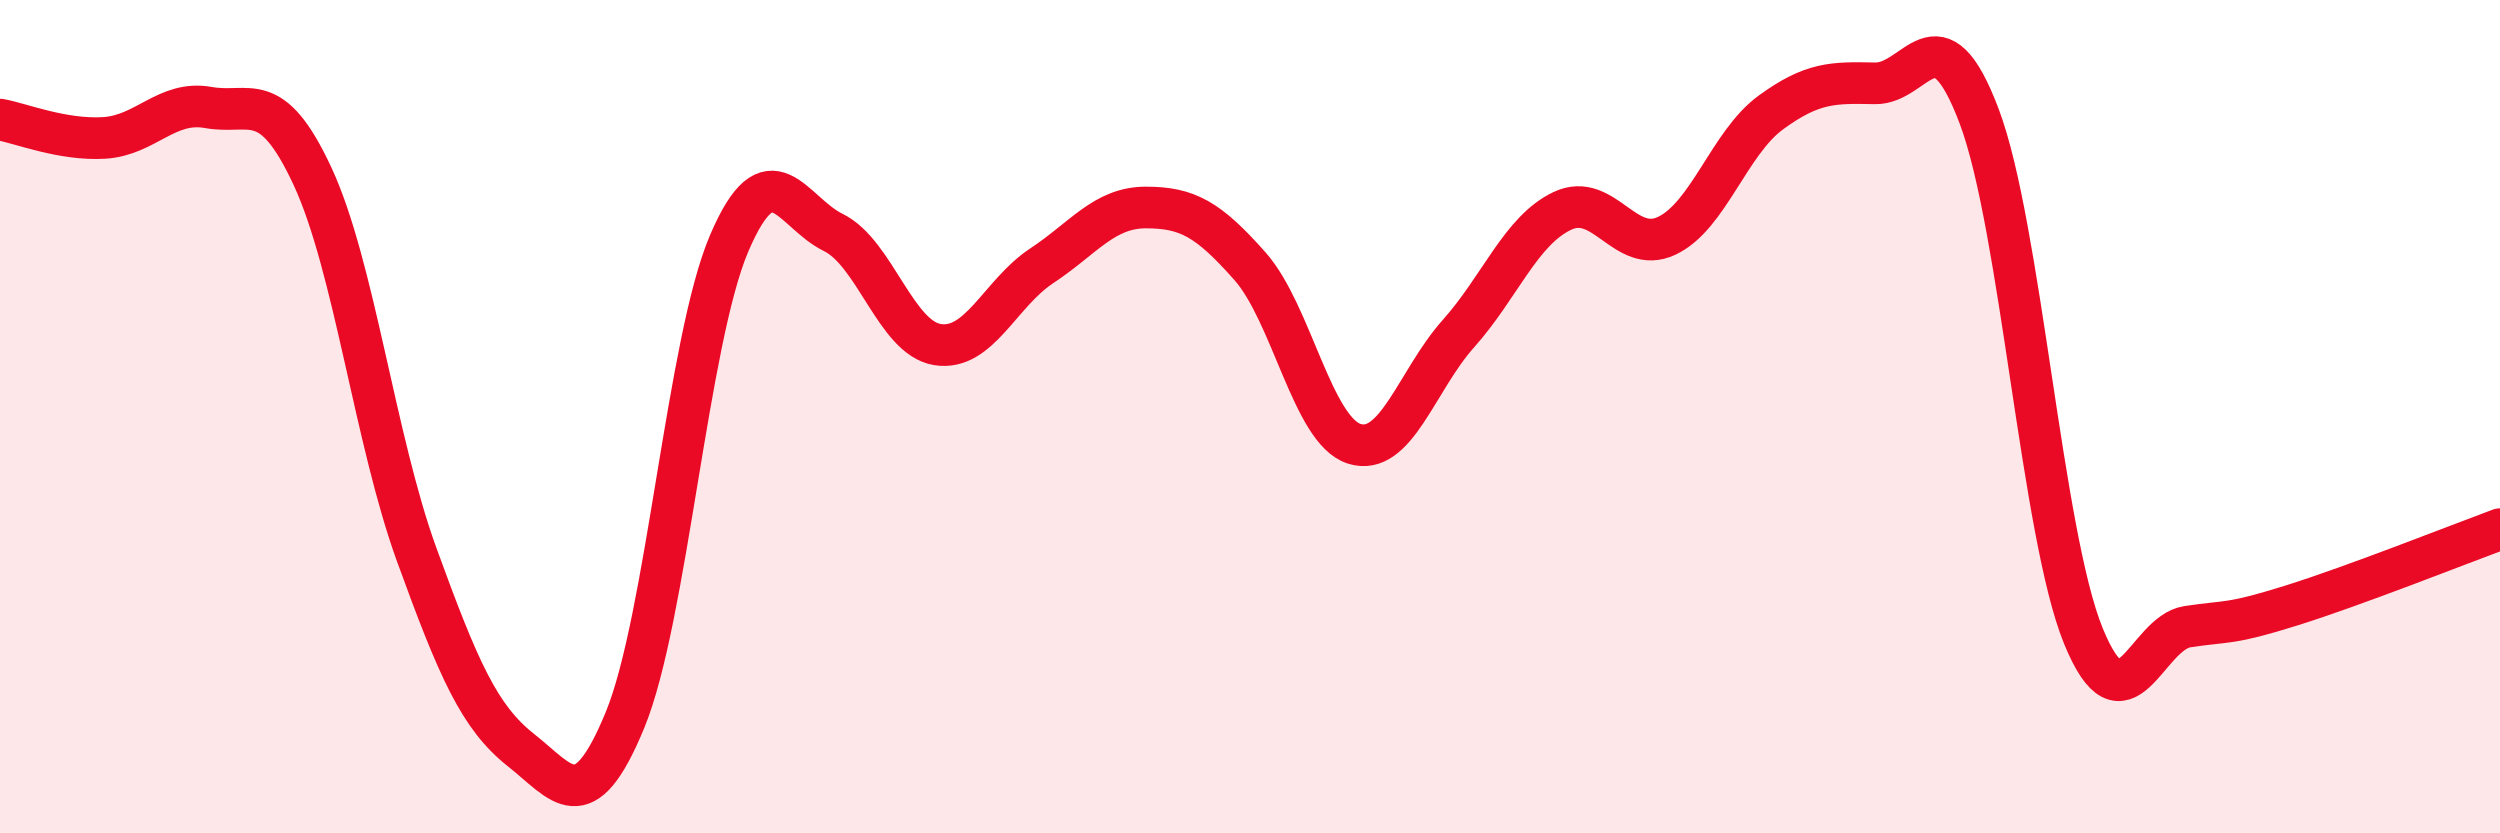
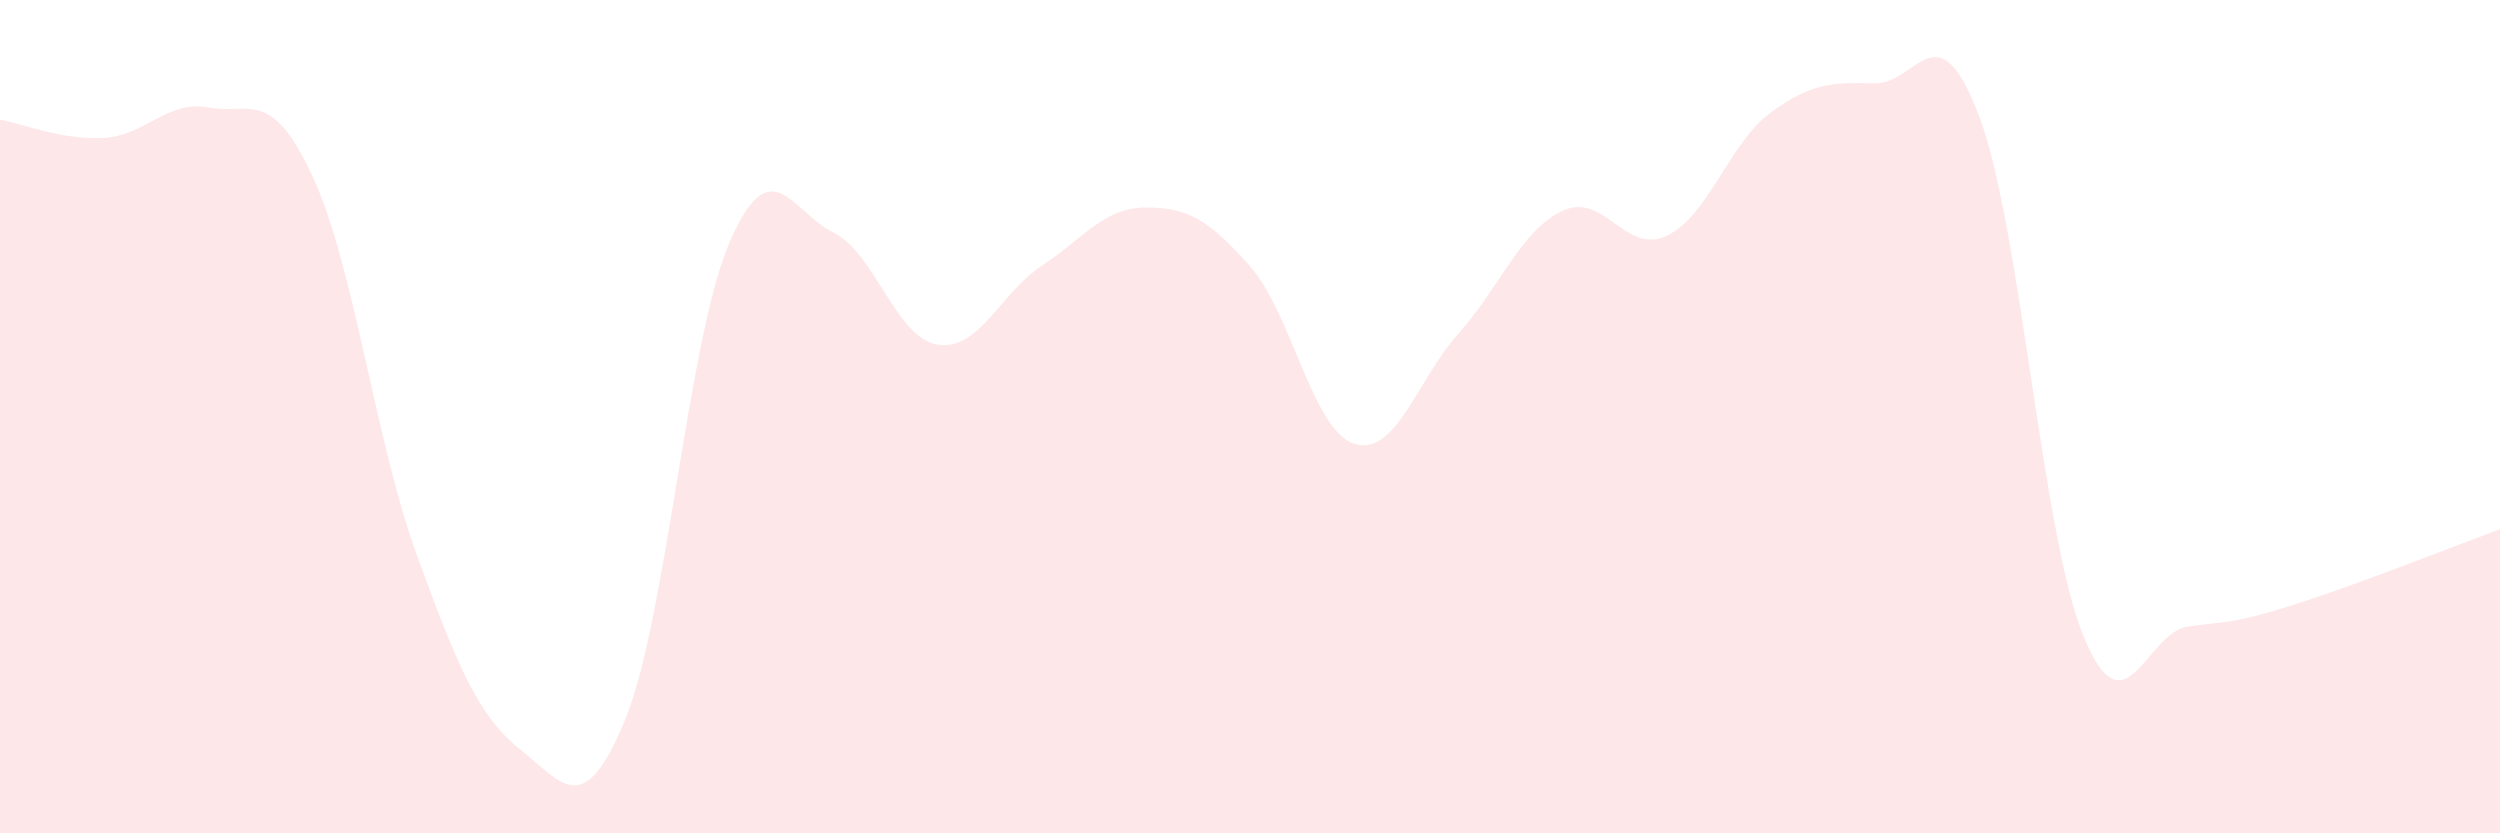
<svg xmlns="http://www.w3.org/2000/svg" width="60" height="20" viewBox="0 0 60 20">
  <path d="M 0,2.87 C 0.5,2.96 1.5,3.37 2.5,3.31 C 3.5,3.25 4,2.4 5,2.58 C 6,2.76 6.5,2.08 7.5,4.23 C 8.5,6.38 9,10.56 10,13.31 C 11,16.06 11.5,17.21 12.5,18 C 13.5,18.79 14,19.71 15,17.28 C 16,14.85 16.5,8.18 17.5,5.84 C 18.5,3.5 19,5.09 20,5.58 C 21,6.07 21.5,8.11 22.5,8.27 C 23.5,8.43 24,7.04 25,6.38 C 26,5.72 26.5,4.98 27.5,4.98 C 28.5,4.98 29,5.26 30,6.39 C 31,7.52 31.5,10.33 32.5,10.65 C 33.5,10.97 34,9.13 35,8.01 C 36,6.89 36.5,5.53 37.5,5.06 C 38.5,4.59 39,6.13 40,5.66 C 41,5.19 41.5,3.43 42.5,2.7 C 43.5,1.97 44,1.98 45,2 C 46,2.02 46.5,0.14 47.5,2.79 C 48.5,5.44 49,12.81 50,15.26 C 51,17.71 51.5,15.19 52.5,15.04 C 53.5,14.89 53.5,15 55,14.53 C 56.5,14.06 59,13.07 60,12.7L60 20L0 20Z" fill="#EB0A25" opacity="0.1" stroke-linecap="round" stroke-linejoin="round" />
-   <path d="M 0,2.87 C 0.5,2.96 1.5,3.37 2.5,3.31 C 3.5,3.25 4,2.4 5,2.58 C 6,2.76 6.5,2.08 7.5,4.23 C 8.5,6.38 9,10.56 10,13.31 C 11,16.06 11.5,17.21 12.5,18 C 13.5,18.79 14,19.71 15,17.28 C 16,14.85 16.5,8.18 17.5,5.84 C 18.5,3.5 19,5.09 20,5.58 C 21,6.07 21.5,8.11 22.5,8.27 C 23.5,8.43 24,7.04 25,6.38 C 26,5.72 26.5,4.98 27.5,4.98 C 28.5,4.98 29,5.26 30,6.39 C 31,7.52 31.5,10.33 32.5,10.65 C 33.5,10.97 34,9.13 35,8.01 C 36,6.89 36.5,5.53 37.5,5.06 C 38.5,4.59 39,6.13 40,5.66 C 41,5.19 41.5,3.43 42.5,2.7 C 43.5,1.97 44,1.98 45,2 C 46,2.02 46.5,0.14 47.5,2.79 C 48.5,5.44 49,12.81 50,15.26 C 51,17.71 51.5,15.19 52.5,15.04 C 53.5,14.89 53.5,15 55,14.53 C 56.5,14.06 59,13.07 60,12.7" stroke="#EB0A25" stroke-width="1" fill="none" stroke-linecap="round" stroke-linejoin="round" />
</svg>